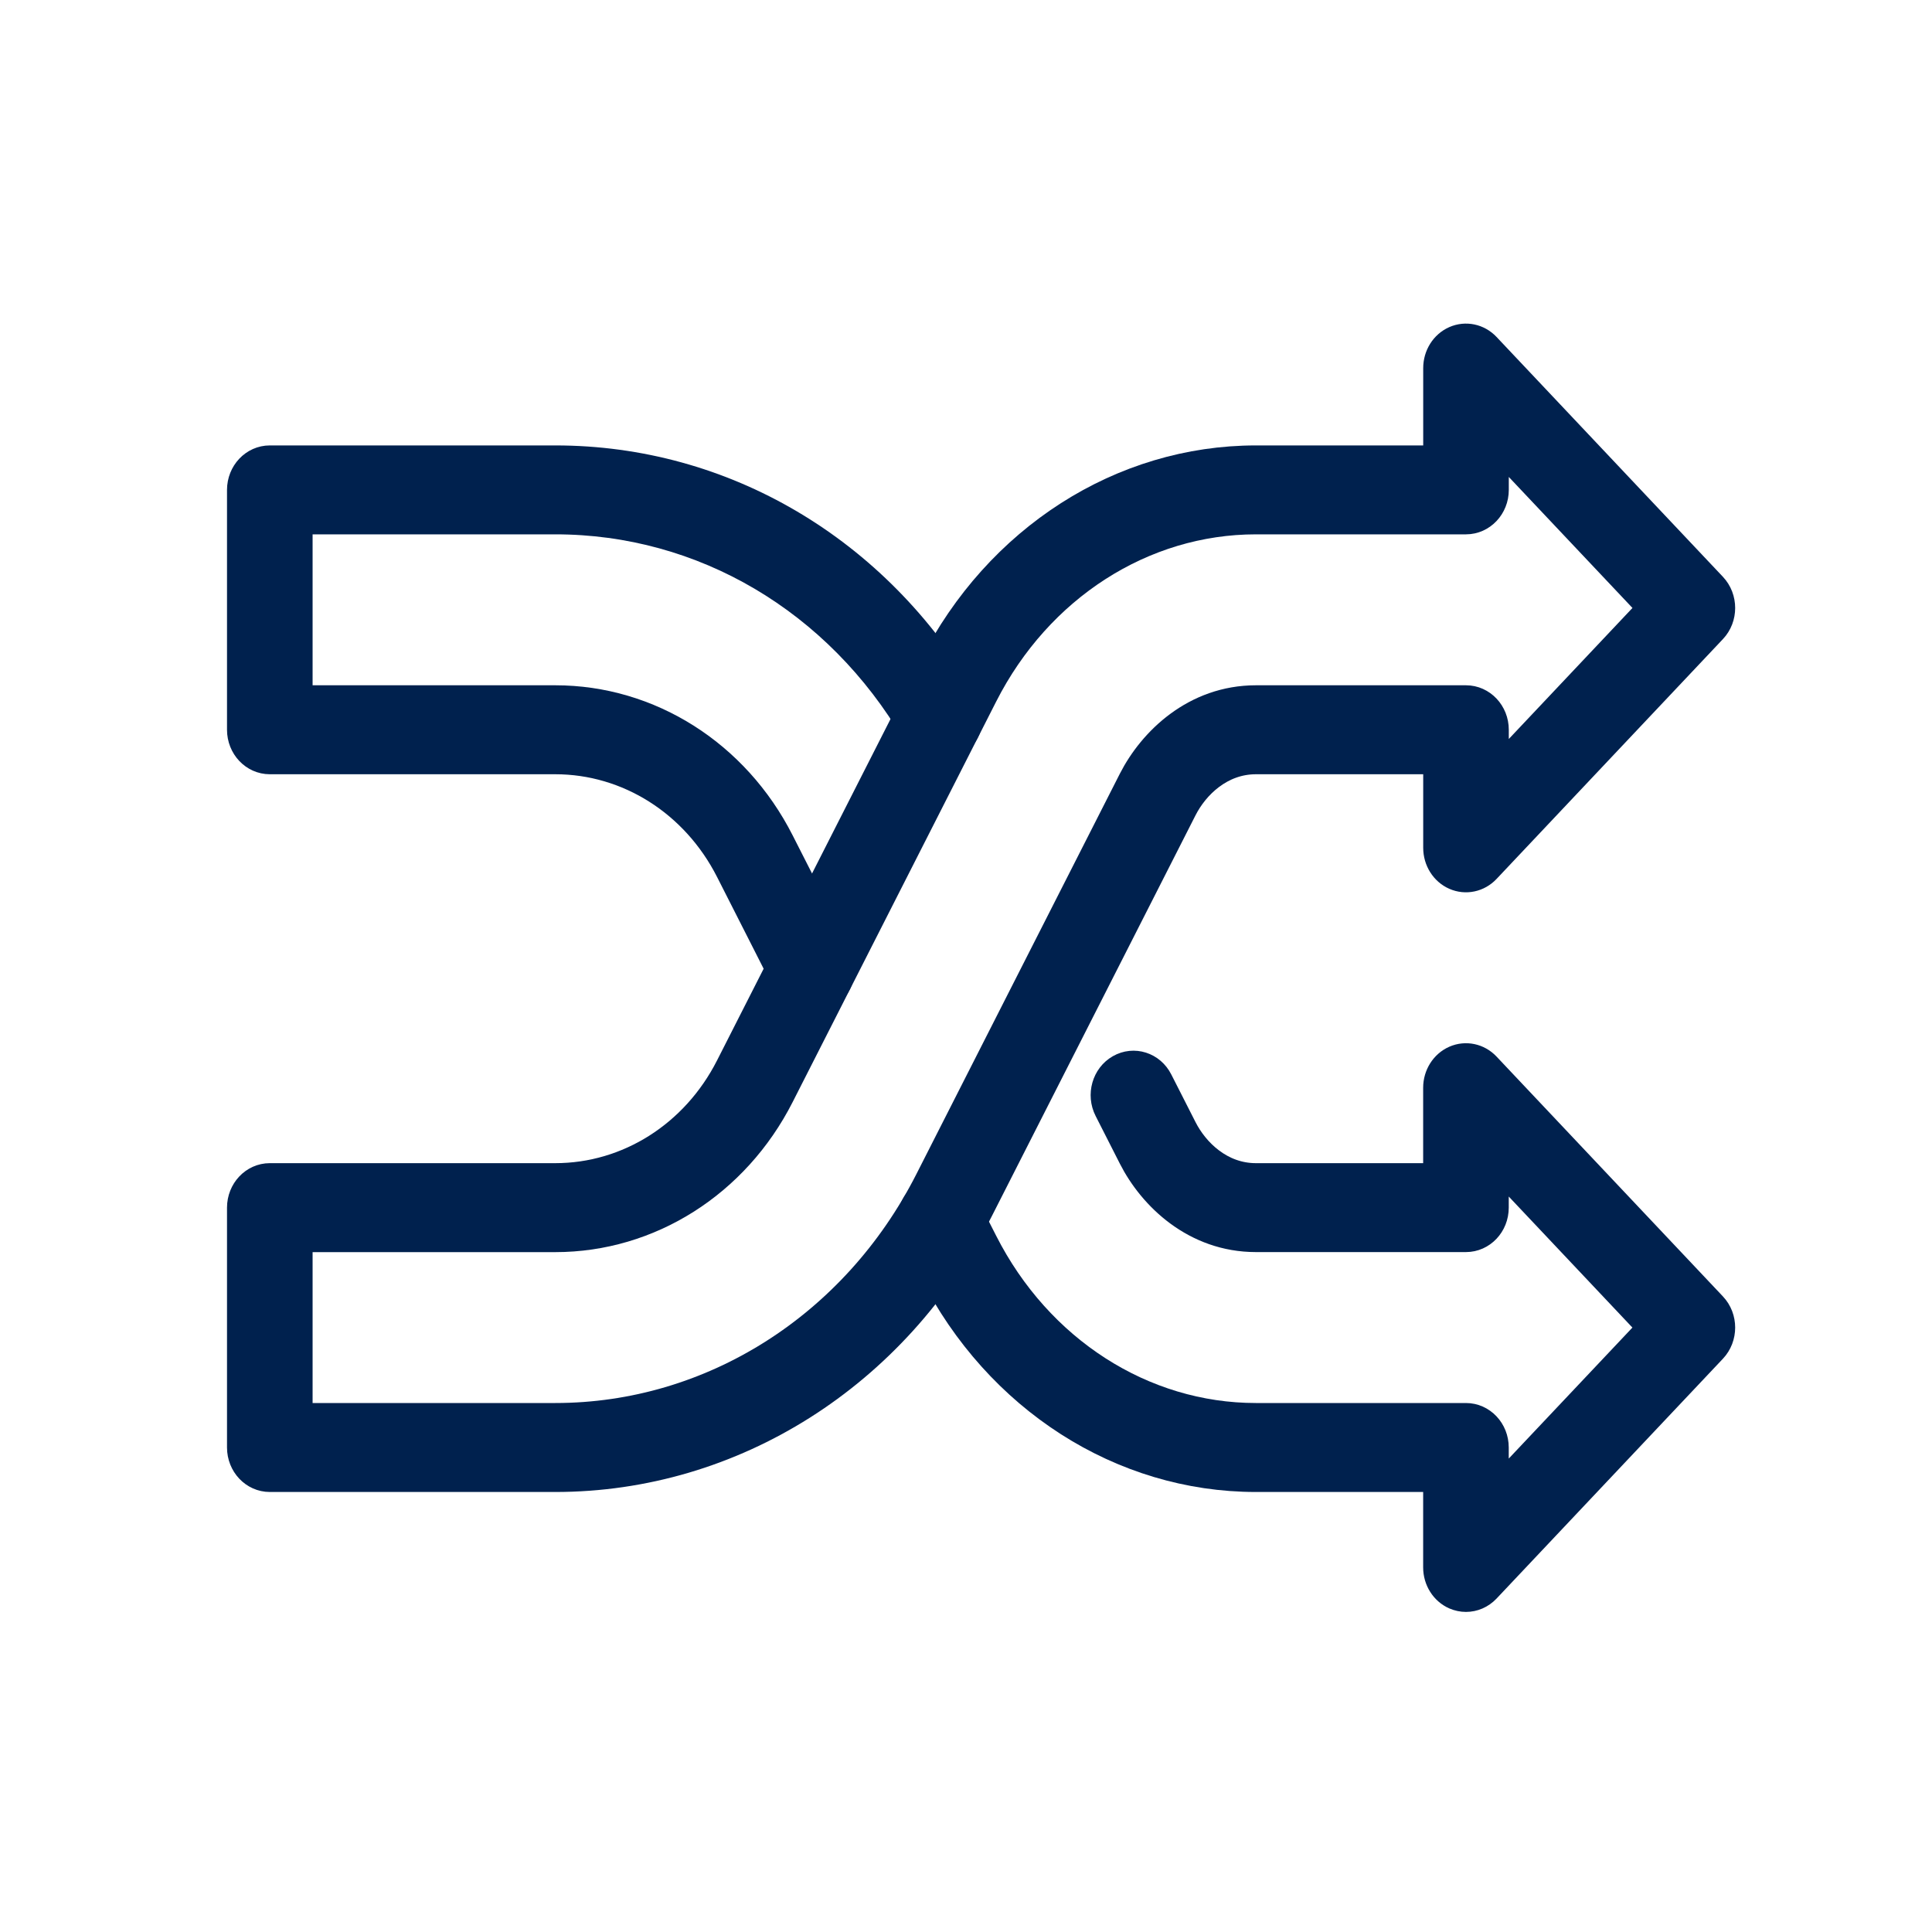
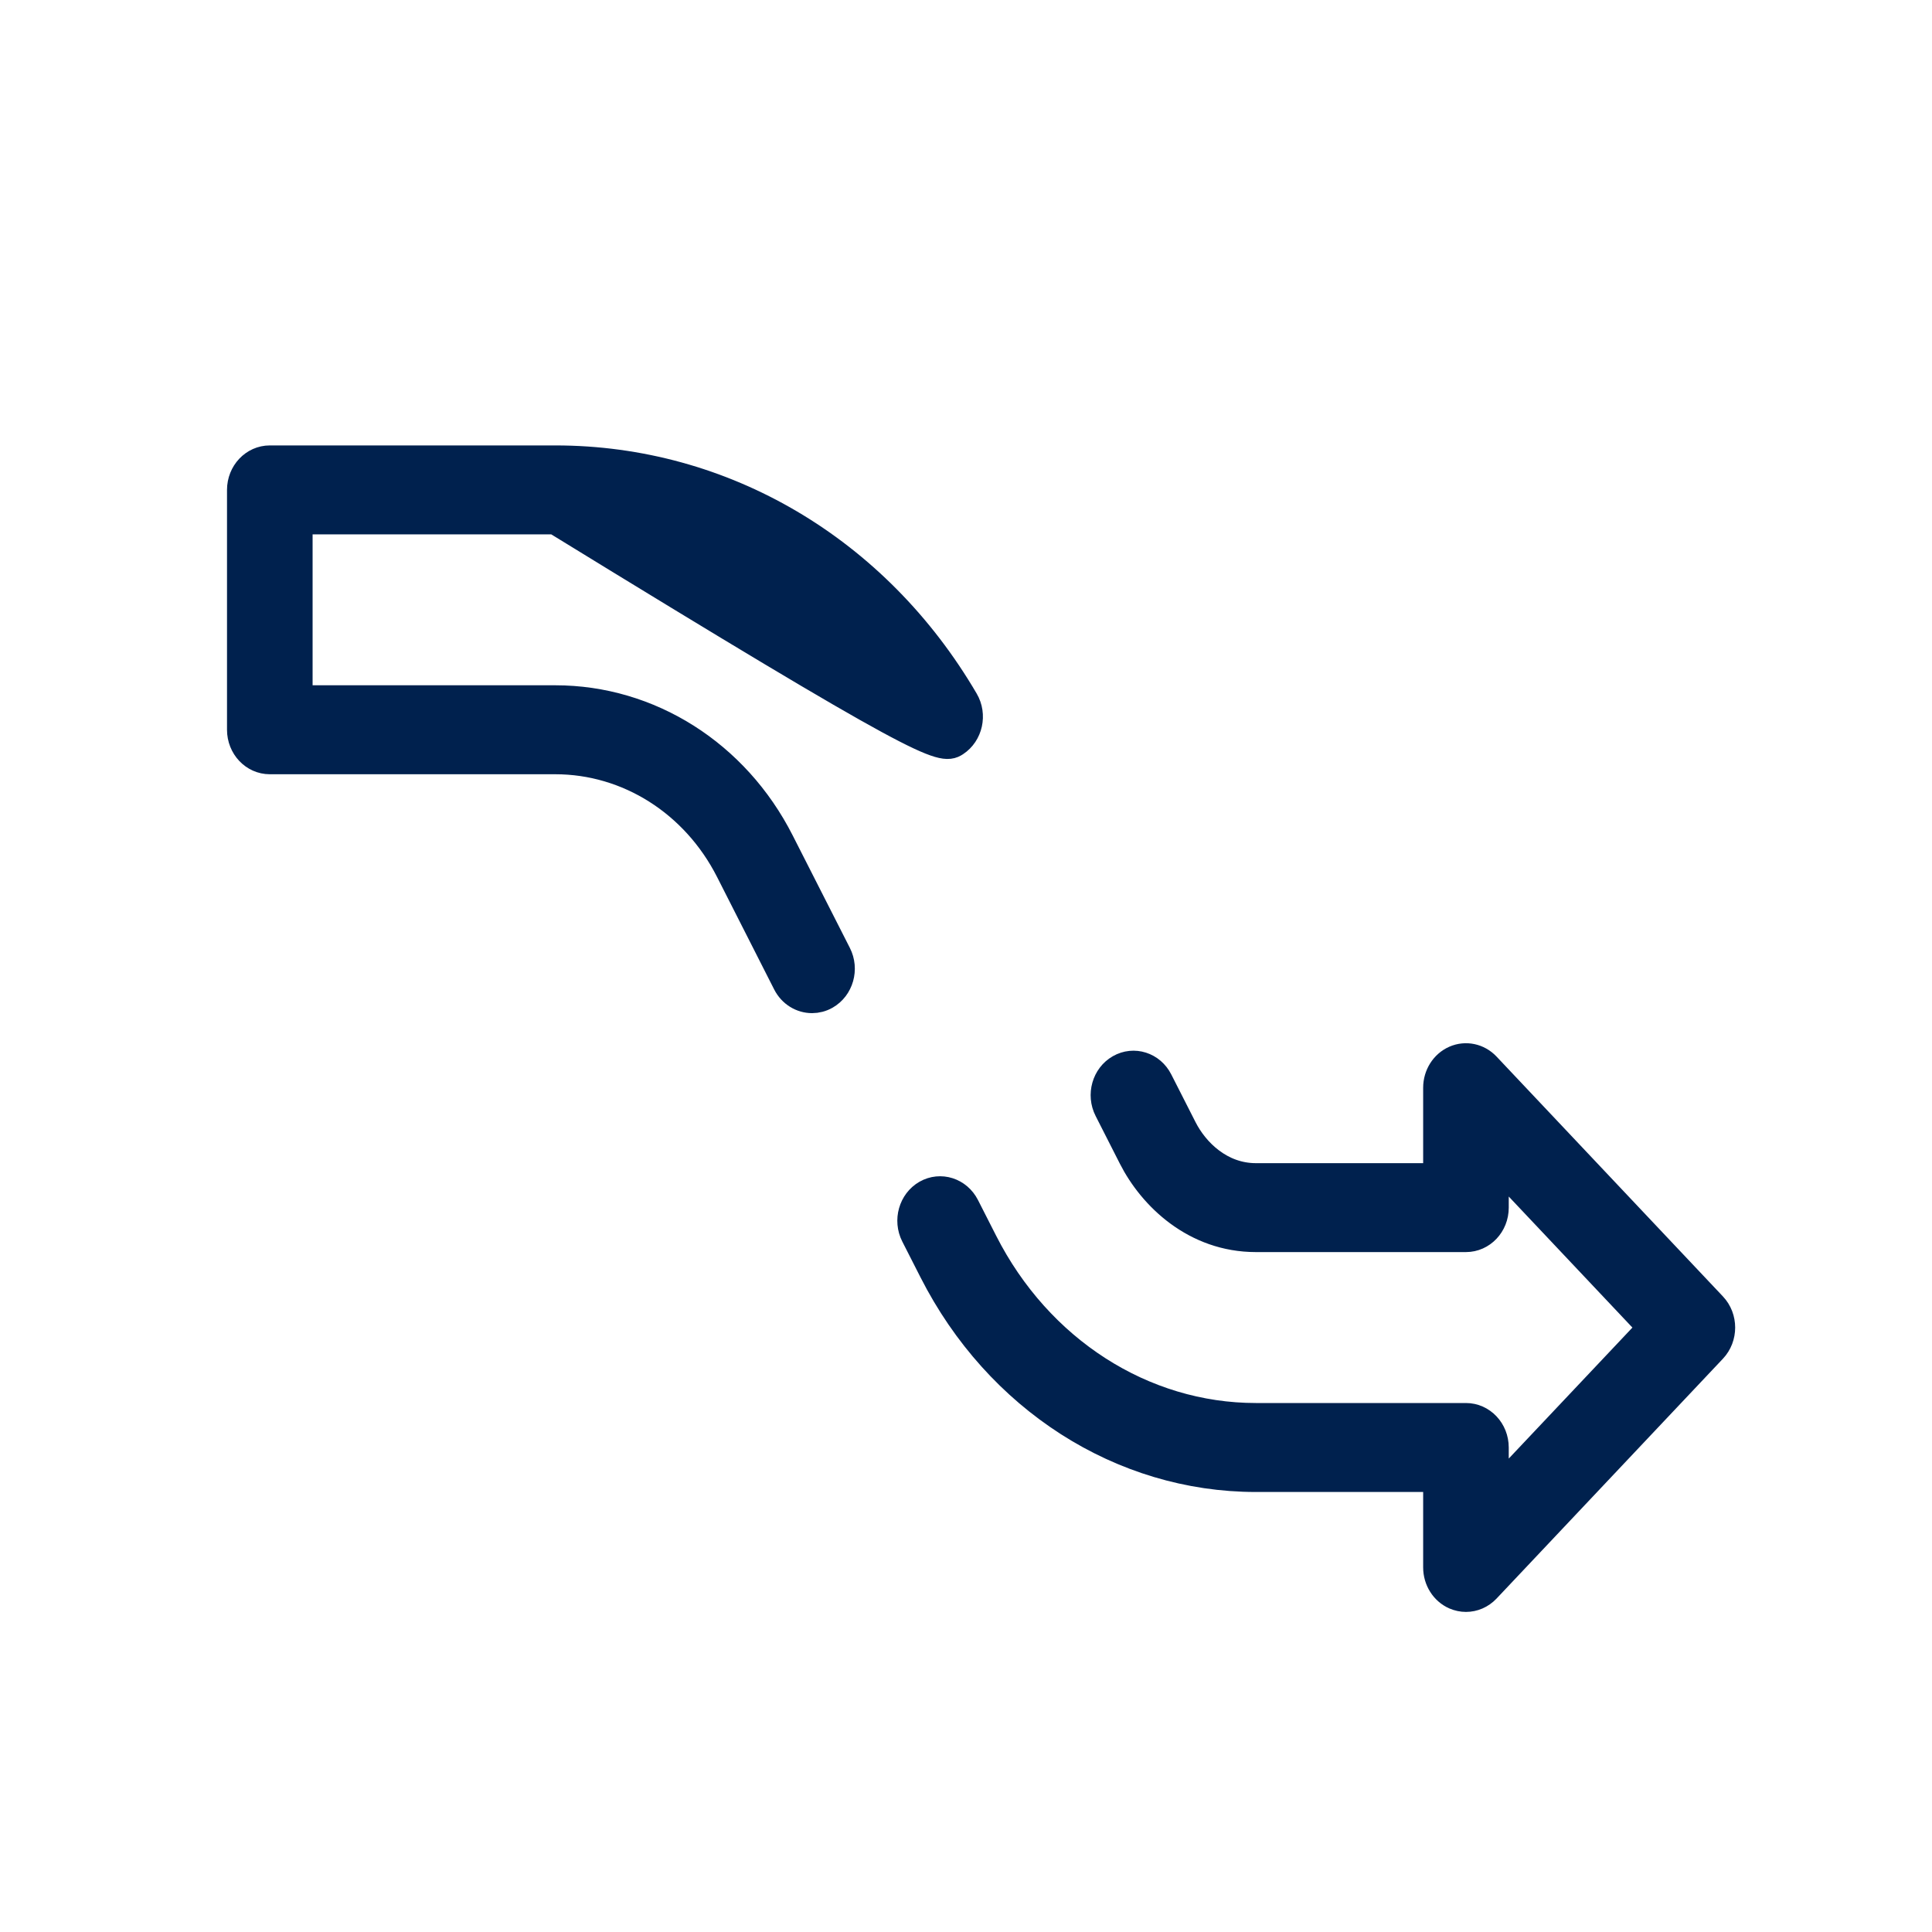
<svg xmlns="http://www.w3.org/2000/svg" width="40" height="40" viewBox="0 0 40 40" fill="none">
  <path d="M35.453 27.047L30.766 22.081C30.598 21.903 30.346 21.85 30.127 21.946C29.908 22.042 29.765 22.269 29.765 22.52V24.382H26.002C25.263 24.382 24.734 23.859 24.485 23.369L23.982 22.38C23.829 22.078 23.474 21.965 23.189 22.128C22.904 22.29 22.797 22.667 22.951 22.969L23.453 23.957C23.862 24.763 24.747 25.623 26.002 25.623H30.351C30.675 25.623 30.937 25.346 30.937 25.003V24.018L34.21 27.486L30.937 30.953V29.969C30.937 29.626 30.675 29.348 30.351 29.348H26.002C23.657 29.348 21.494 27.959 20.358 25.723L19.98 24.98C19.826 24.678 19.471 24.565 19.186 24.727C18.901 24.89 18.795 25.267 18.948 25.568L19.326 26.311C20.667 28.95 23.225 30.59 26.002 30.59H29.765V32.452C29.765 32.703 29.908 32.93 30.127 33.026C30.2 33.057 30.276 33.073 30.351 33.073C30.504 33.073 30.653 33.01 30.766 32.891L35.453 27.925C35.682 27.682 35.682 27.289 35.453 27.047Z" fill="#00214E" stroke="#00214E" stroke-width="0.6" />
-   <path d="M19.962 14.511C18.133 11.387 14.969 9.522 11.497 9.522H5.586C5.262 9.522 5 9.8 5 10.143V15.109C5 15.452 5.262 15.73 5.586 15.73H11.497C13.009 15.73 14.394 16.607 15.112 18.018L16.296 20.35C16.402 20.558 16.604 20.676 16.813 20.676C16.907 20.676 17.002 20.652 17.09 20.602C17.375 20.439 17.482 20.063 17.328 19.761L16.143 17.43C15.221 15.615 13.441 14.488 11.497 14.488H6.172V10.763H11.497C14.56 10.763 17.352 12.409 18.966 15.165C19.137 15.456 19.498 15.546 19.773 15.365C20.048 15.185 20.133 14.802 19.962 14.511Z" fill="#00214E" stroke="#00214E" stroke-width="0.6" />
-   <path d="M35.453 12.148L30.766 7.182C30.598 7.004 30.346 6.951 30.127 7.047C29.908 7.143 29.766 7.37 29.766 7.621V9.522H26.003C23.225 9.522 20.667 11.161 19.326 13.8L15.112 22.093C14.394 23.505 13.009 24.382 11.497 24.382H5.586C5.262 24.382 5 24.66 5 25.003V29.969C5 30.312 5.262 30.59 5.586 30.59H11.497C15.168 30.59 18.53 28.462 20.271 25.036L24.485 16.743C24.734 16.253 25.263 15.73 26.003 15.73H29.766V17.553C29.766 17.804 29.908 18.031 30.127 18.127C30.346 18.223 30.598 18.17 30.766 17.992L35.453 13.026C35.682 12.784 35.682 12.391 35.453 12.148ZM30.938 16.055V15.109C30.938 14.766 30.675 14.488 30.352 14.488H26.003C24.747 14.488 23.863 15.349 23.453 16.154L19.239 24.447C17.703 27.47 14.736 29.348 11.497 29.348H6.172V25.624H11.497C13.441 25.624 15.221 24.496 16.143 22.682L20.358 14.388C21.494 12.152 23.657 10.763 26.003 10.763H30.352C30.675 10.763 30.938 10.485 30.938 10.143V9.12L34.211 12.587L30.938 16.055Z" fill="#00214E" stroke="#00214E" stroke-width="0.6" />
+   <path d="M19.962 14.511C18.133 11.387 14.969 9.522 11.497 9.522H5.586C5.262 9.522 5 9.8 5 10.143V15.109C5 15.452 5.262 15.73 5.586 15.73H11.497C13.009 15.73 14.394 16.607 15.112 18.018L16.296 20.35C16.402 20.558 16.604 20.676 16.813 20.676C16.907 20.676 17.002 20.652 17.09 20.602C17.375 20.439 17.482 20.063 17.328 19.761L16.143 17.43C15.221 15.615 13.441 14.488 11.497 14.488H6.172V10.763H11.497C19.137 15.456 19.498 15.546 19.773 15.365C20.048 15.185 20.133 14.802 19.962 14.511Z" fill="#00214E" stroke="#00214E" stroke-width="0.6" />
</svg>